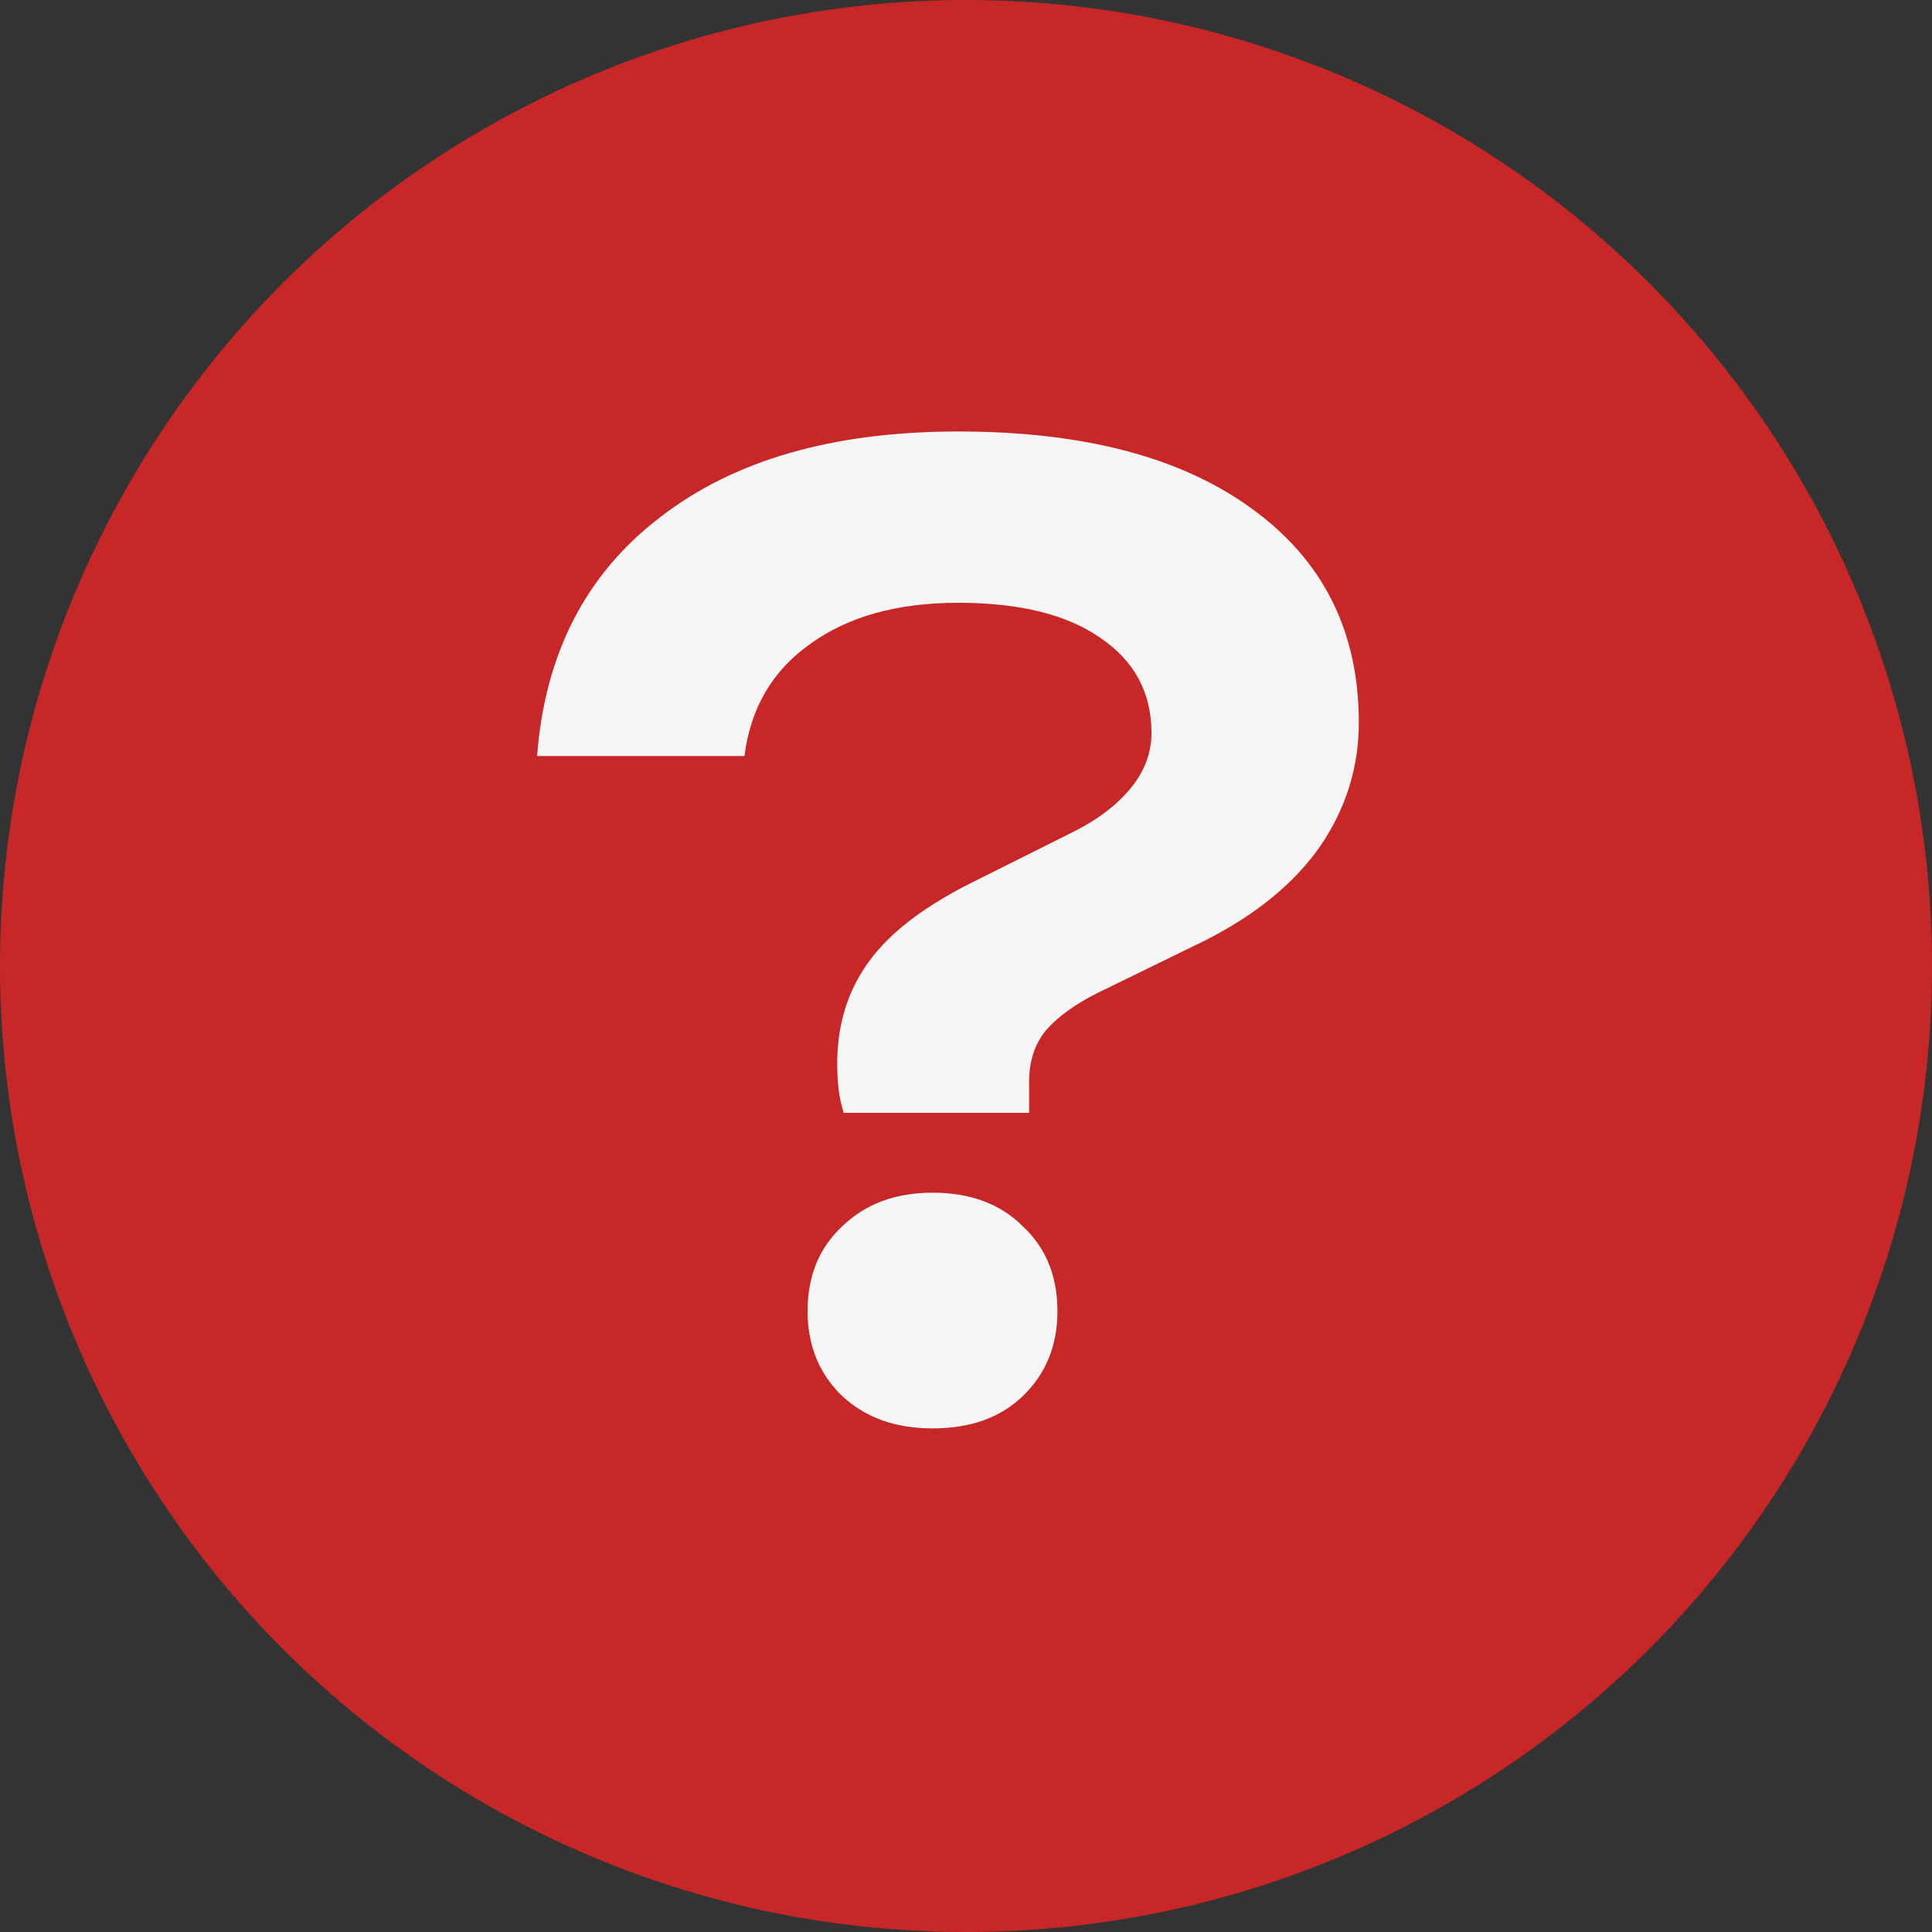
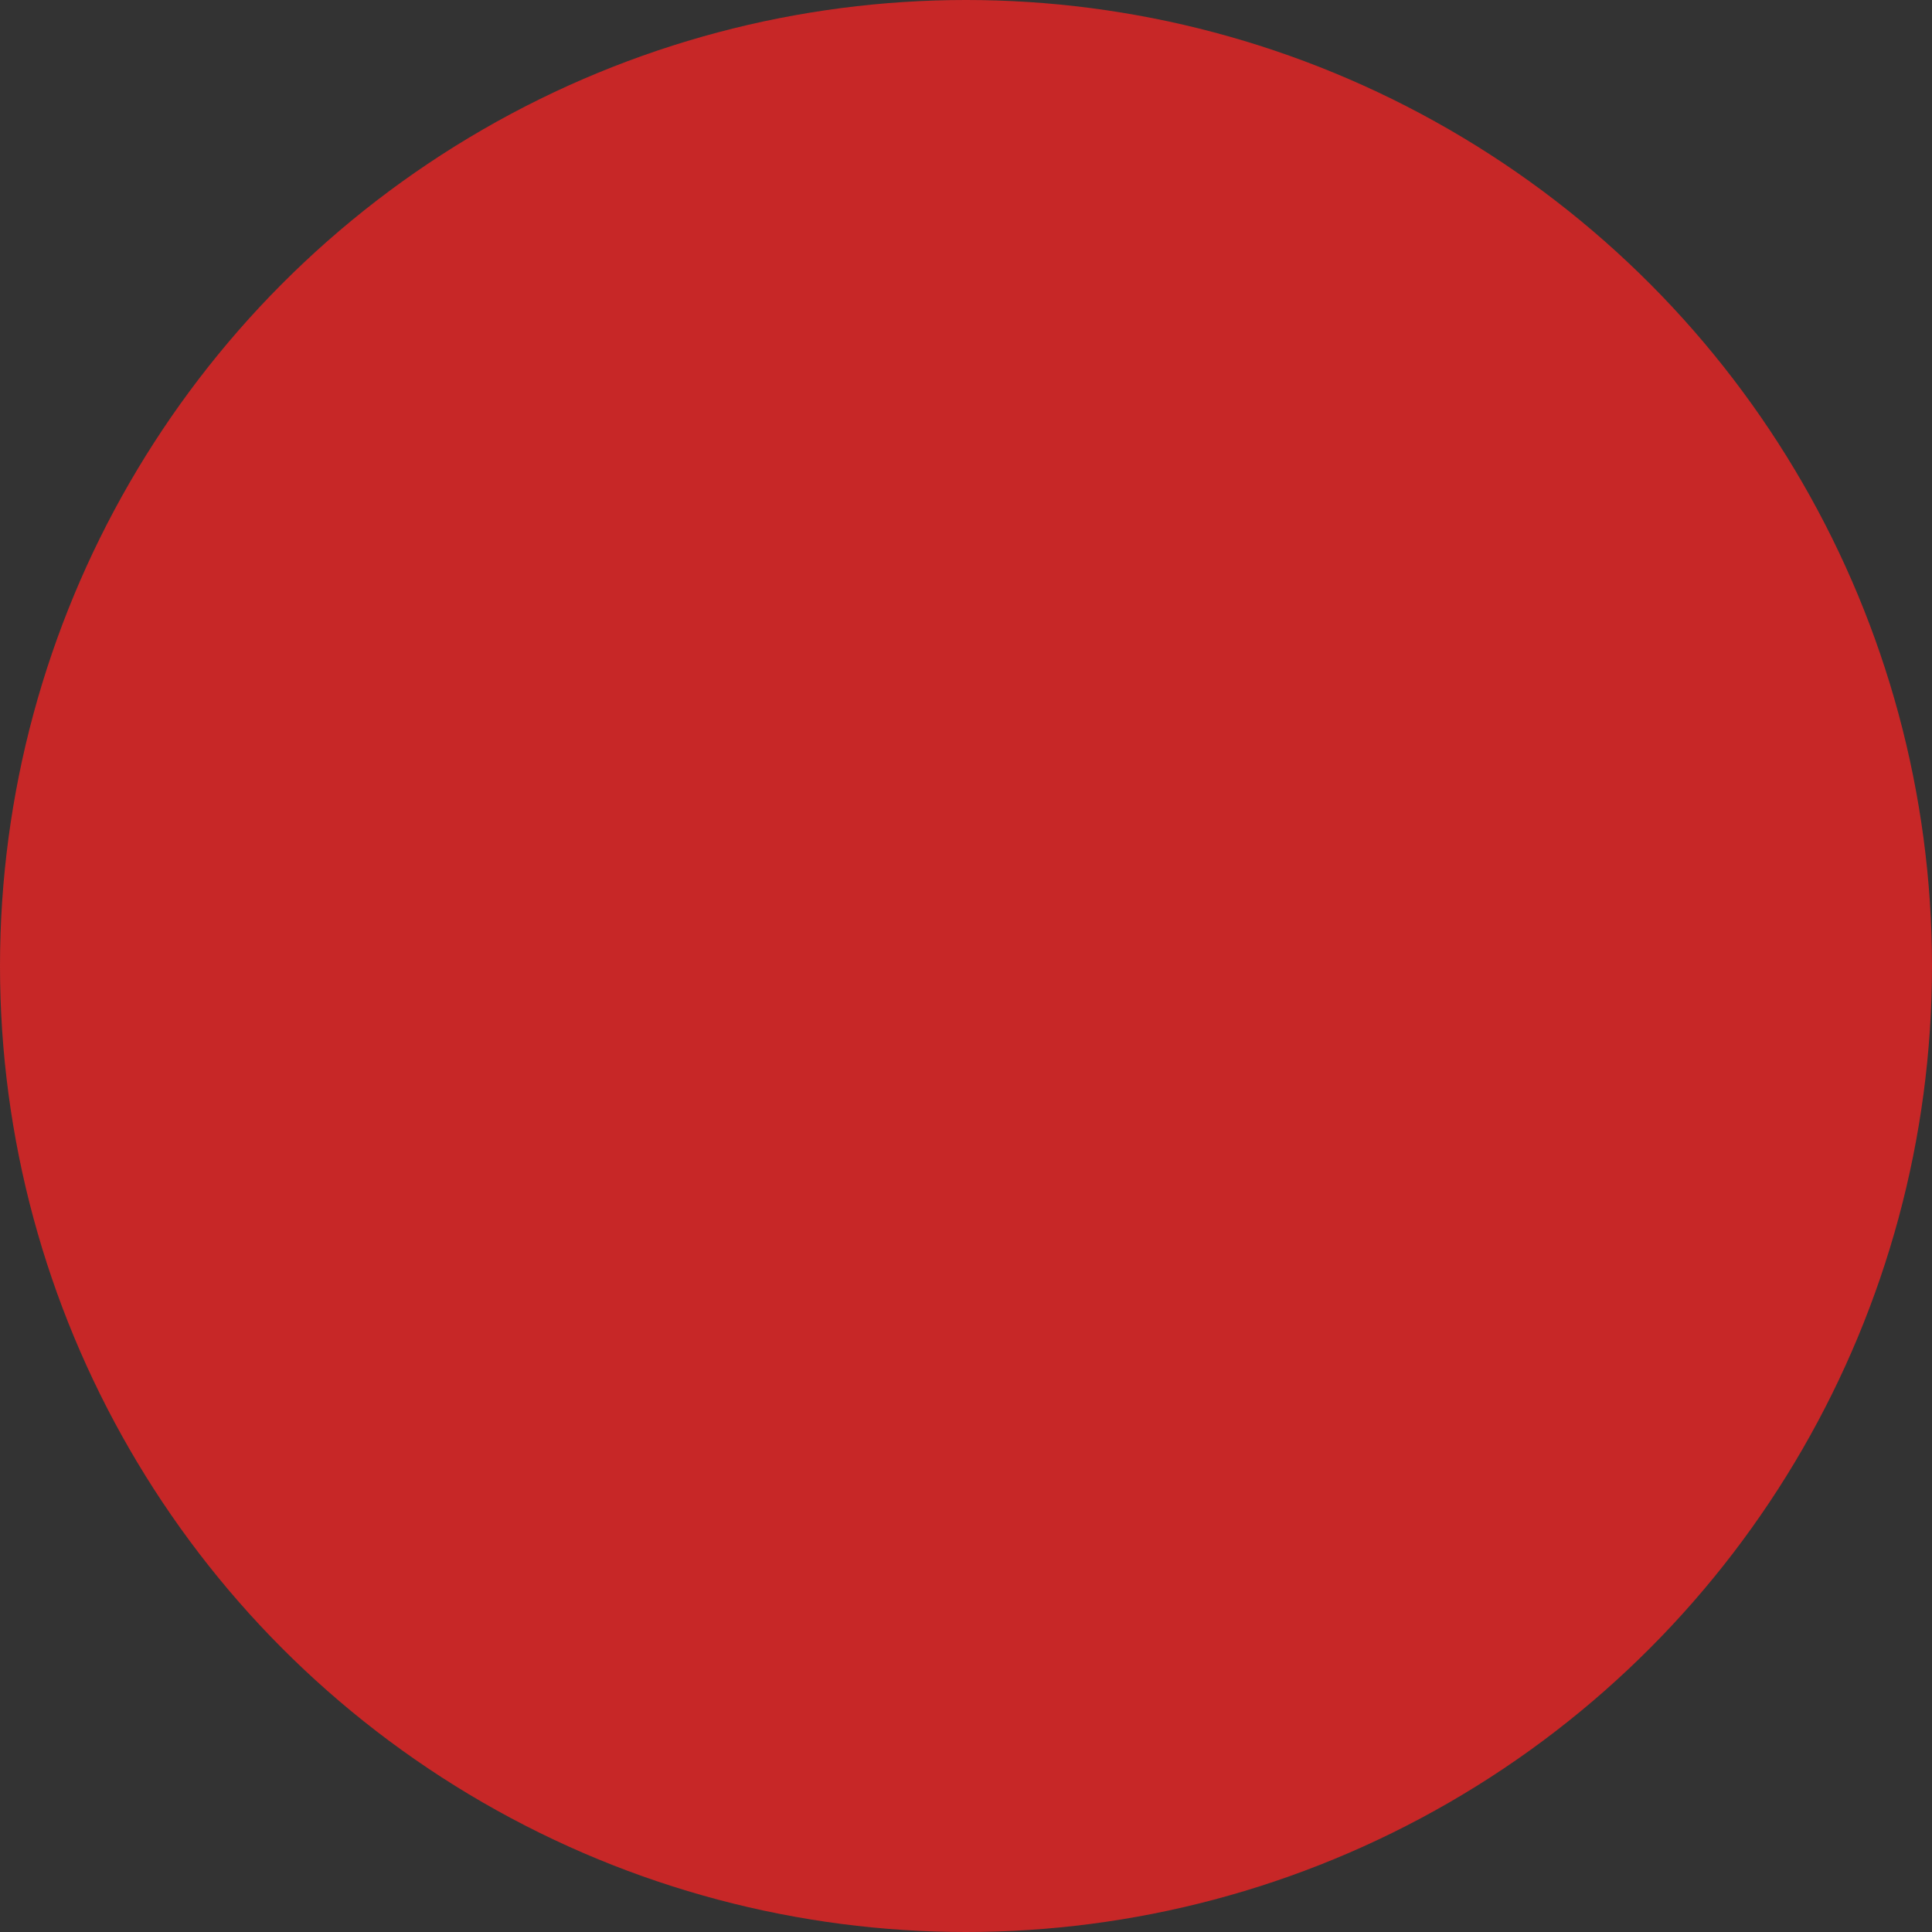
<svg xmlns="http://www.w3.org/2000/svg" width="15" height="15" viewBox="0 0 15 15" fill="none">
  <rect x="0" y="0" width="15" height="15" fill="#333333" stroke="none" />
  <circle cx="7.5" cy="7.5" r="7.5" fill="#C72727" />
-   <path d="M6.5 8.26C6.5 7.953 6.583 7.687 6.75 7.46C6.917 7.233 7.19 7.027 7.57 6.84L8.33 6.46C8.517 6.367 8.663 6.257 8.77 6.13C8.883 5.997 8.94 5.85 8.94 5.69C8.94 5.377 8.807 5.13 8.54 4.95C8.28 4.77 7.913 4.68 7.44 4.68C6.967 4.68 6.583 4.787 6.29 5C5.997 5.207 5.827 5.497 5.78 5.87H4.17C4.23 5.077 4.547 4.46 5.12 4.02C5.693 3.573 6.467 3.35 7.44 3.35C8.413 3.35 9.173 3.55 9.72 3.95C10.273 4.35 10.55 4.903 10.55 5.61C10.55 5.957 10.45 6.277 10.25 6.57C10.05 6.857 9.753 7.1 9.36 7.3L8.52 7.71C8.347 7.797 8.213 7.893 8.12 8C8.033 8.107 7.99 8.24 7.99 8.4V8.64H6.55C6.53 8.573 6.517 8.51 6.51 8.45C6.503 8.383 6.5 8.32 6.5 8.26ZM7.24 11.09C6.953 11.09 6.72 11.007 6.54 10.84C6.36 10.667 6.27 10.447 6.27 10.18C6.27 9.907 6.36 9.687 6.54 9.52C6.72 9.347 6.953 9.26 7.24 9.26C7.533 9.26 7.767 9.347 7.94 9.52C8.12 9.687 8.21 9.907 8.21 10.18C8.21 10.447 8.12 10.667 7.94 10.84C7.767 11.007 7.533 11.09 7.24 11.09Z" fill="#F5F5F5" />
</svg>